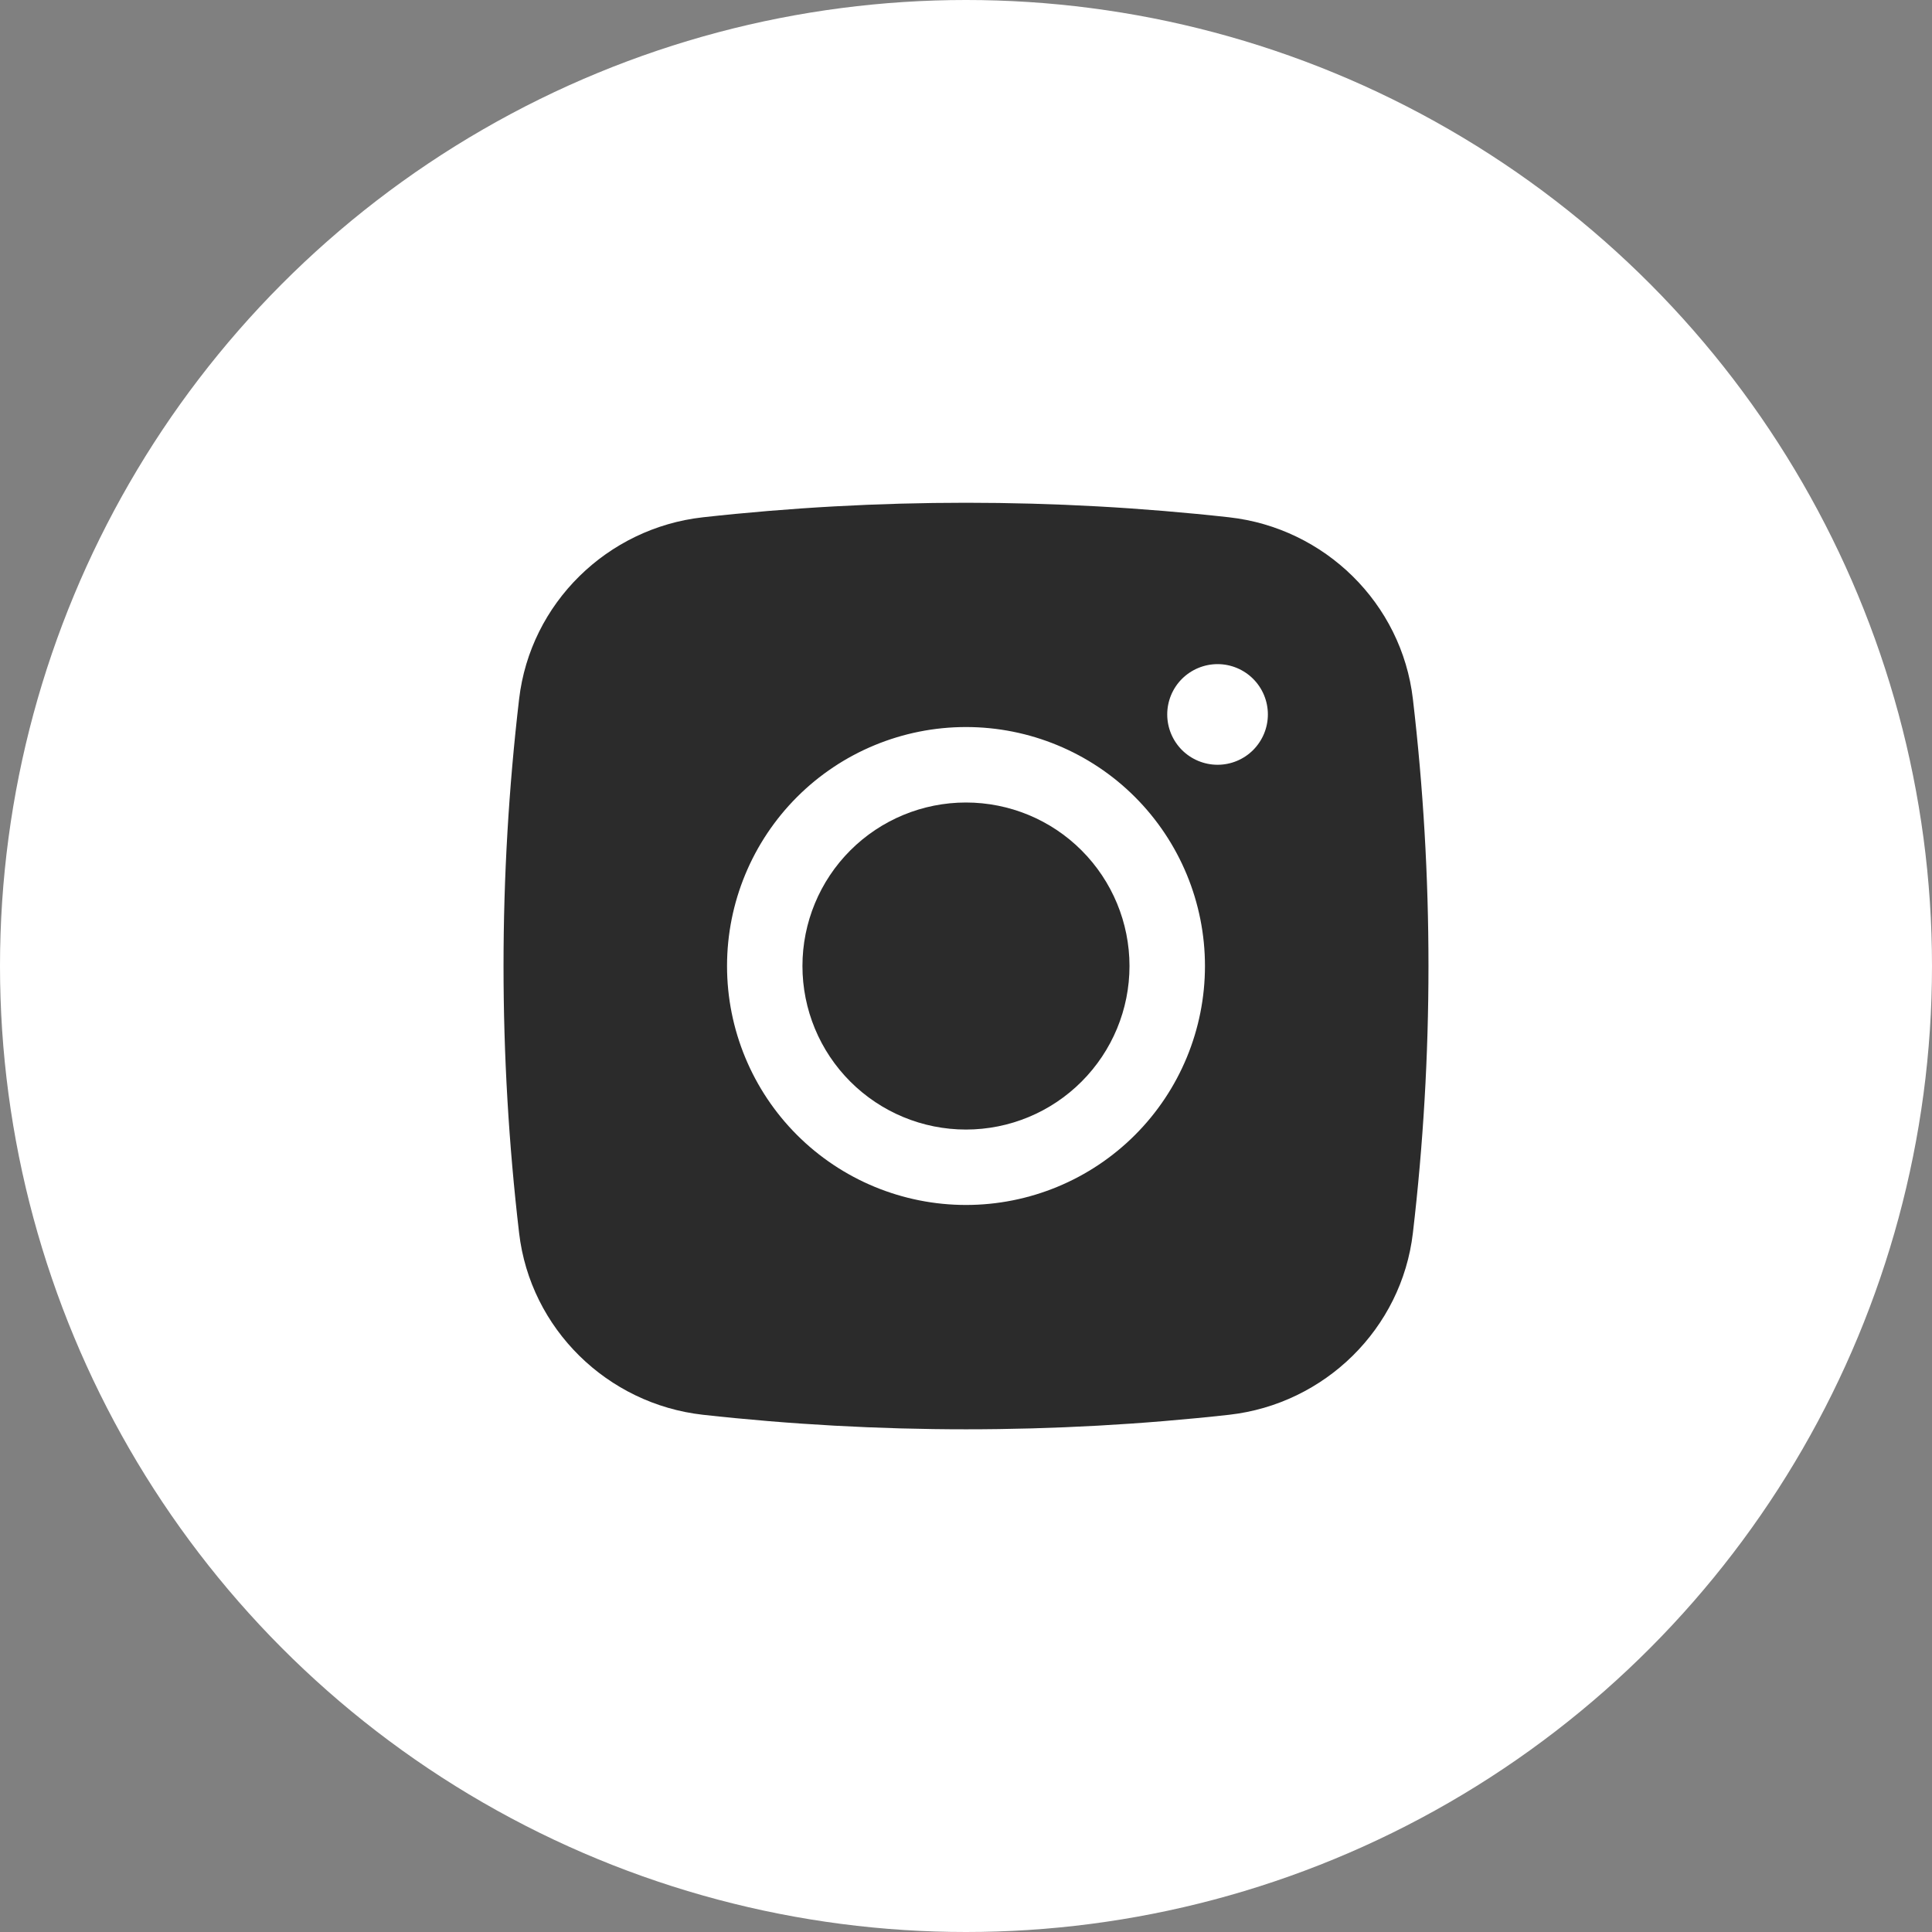
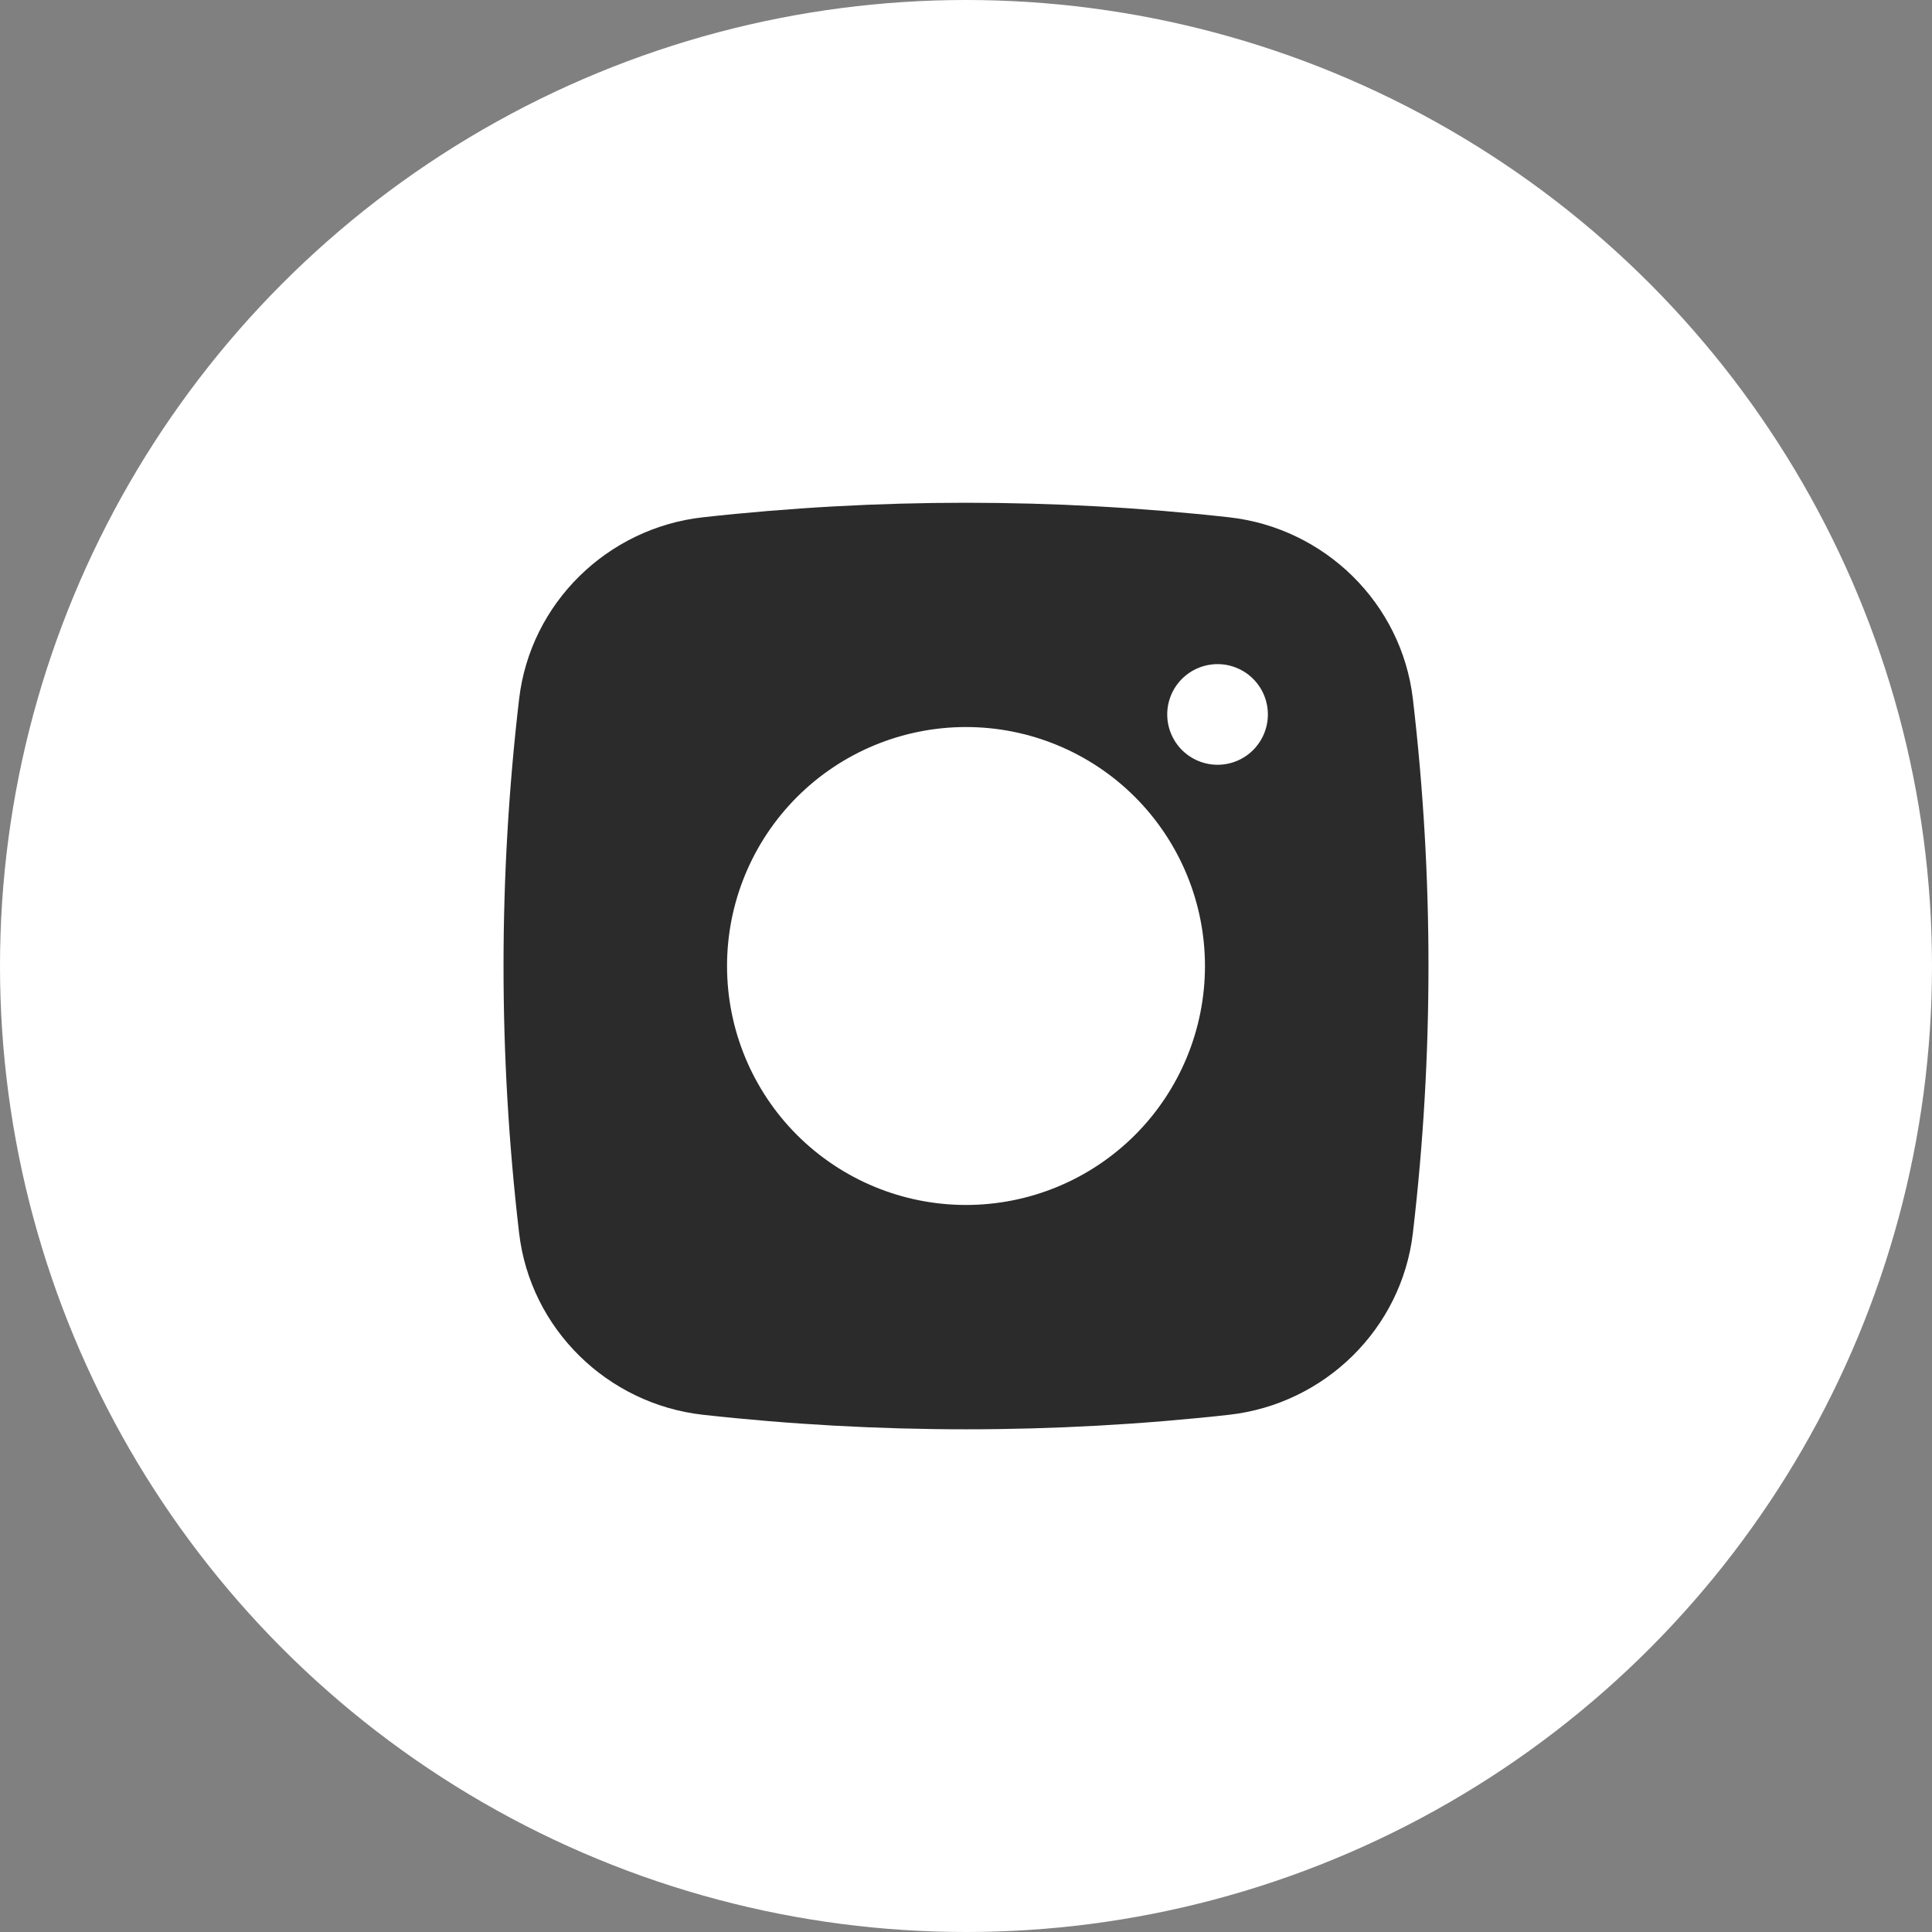
<svg xmlns="http://www.w3.org/2000/svg" width="32" height="32" viewBox="0 0 32 32" fill="none">
  <rect x="0" y="0" width="32" height="32" fill="#808080" stroke="none" />
  <circle cx="16" cy="16" r="16" fill="white" />
-   <path d="M15.999 13.292C15.281 13.292 14.592 13.577 14.084 14.085C13.576 14.593 13.291 15.282 13.291 16C13.291 16.719 13.576 17.407 14.084 17.915C14.592 18.423 15.281 18.709 15.999 18.709C16.718 18.709 17.407 18.423 17.914 17.915C18.422 17.407 18.708 16.719 18.708 16C18.708 15.282 18.422 14.593 17.914 14.085C17.407 13.577 16.718 13.292 15.999 13.292Z" fill="#2B2B2B" />
  <path fill-rule="evenodd" clip-rule="evenodd" d="M11.642 8.568C14.538 8.247 17.462 8.247 20.358 8.568C21.941 8.745 23.217 9.991 23.402 11.579C23.746 14.517 23.746 17.484 23.402 20.421C23.217 22.009 21.941 23.255 20.359 23.433C17.462 23.754 14.539 23.754 11.642 23.433C10.059 23.255 8.783 22.009 8.598 20.422C8.254 17.484 8.254 14.517 8.598 11.579C8.783 9.991 10.059 8.745 11.642 8.568ZM20.167 11C19.946 11 19.734 11.088 19.577 11.244C19.421 11.4 19.333 11.612 19.333 11.833C19.333 12.055 19.421 12.266 19.577 12.423C19.734 12.579 19.946 12.667 20.167 12.667C20.388 12.667 20.6 12.579 20.756 12.423C20.912 12.266 21 12.055 21 11.833C21 11.612 20.912 11.4 20.756 11.244C20.6 11.088 20.388 11 20.167 11ZM12.042 16C12.042 14.95 12.459 13.944 13.201 13.201C13.943 12.459 14.95 12.042 16 12.042C17.05 12.042 18.057 12.459 18.799 13.201C19.541 13.944 19.958 14.95 19.958 16C19.958 17.05 19.541 18.057 18.799 18.799C18.057 19.541 17.05 19.958 16 19.958C14.95 19.958 13.943 19.541 13.201 18.799C12.459 18.057 12.042 17.05 12.042 16Z" fill="#2B2B2B" />
</svg>